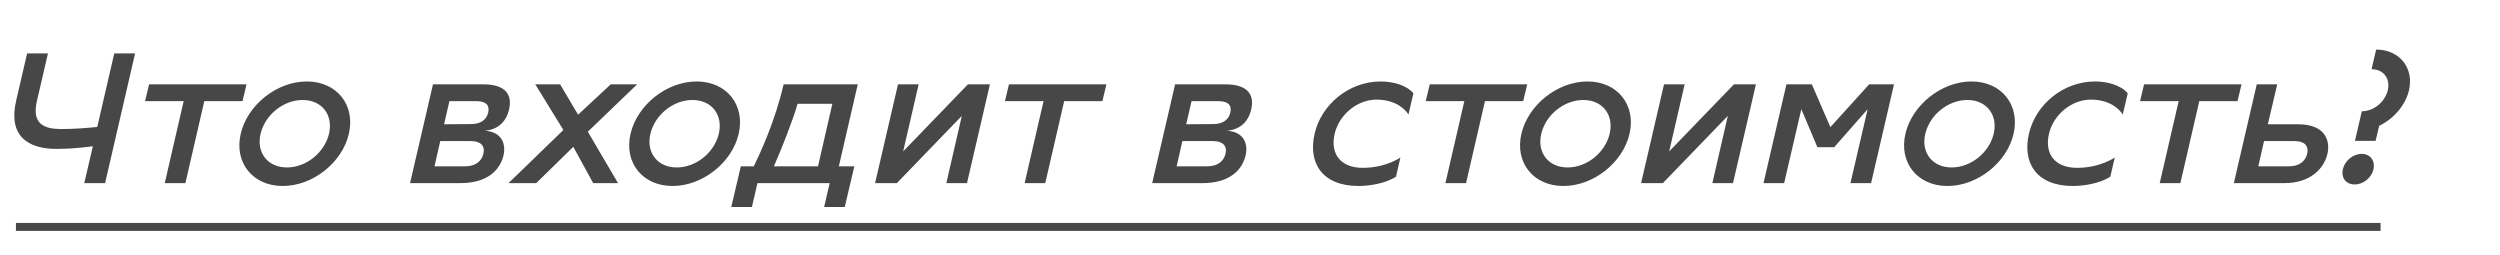
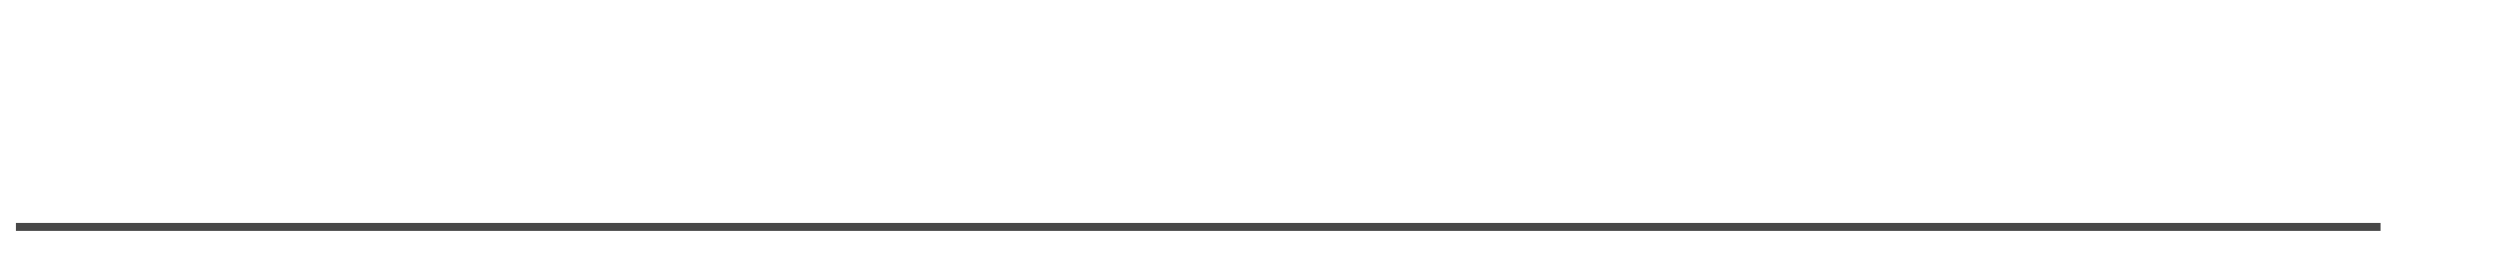
<svg xmlns="http://www.w3.org/2000/svg" width="314" height="32" viewBox="0 0 314 32" fill="none">
-   <path d="M10.584 23H13.2L16.968 6.704H14.352L12.216 15.944C11.04 16.064 9.384 16.208 7.704 16.208C5.592 16.208 3.96 15.608 4.632 12.704L6.024 6.704H3.408L2.016 12.704C1.032 17.048 3.456 18.704 7.128 18.704C8.88 18.704 10.632 18.512 11.664 18.368L10.584 23ZM20.693 23H23.285L25.661 12.704H30.461L30.965 10.592H18.725L18.221 12.704H23.069L20.693 23ZM35.513 23.36C39.281 23.36 42.977 20.432 43.817 16.808C44.657 13.184 42.305 10.232 38.537 10.232C34.769 10.232 31.073 13.184 30.233 16.808C29.393 20.432 31.745 23.36 35.513 23.36ZM36.041 21.032C33.593 21.032 32.177 19.136 32.729 16.808C33.281 14.456 35.561 12.56 38.009 12.56C40.457 12.56 41.873 14.456 41.321 16.808C40.769 19.136 38.489 21.032 36.041 21.032ZM51.503 23H57.839C61.127 23 62.783 21.44 63.239 19.52C63.575 18.032 62.999 16.544 60.887 16.424C62.519 16.28 63.575 15.32 63.935 13.76C64.367 11.936 63.551 10.592 60.695 10.592H54.383L51.503 23ZM55.775 15.608L56.447 12.704H59.807C60.983 12.704 61.535 13.16 61.319 14.144C61.079 15.128 60.287 15.584 59.135 15.584C57.791 15.584 55.775 15.608 55.775 15.608ZM54.575 20.888L55.295 17.72H59.135C60.383 17.72 60.935 18.32 60.719 19.304C60.479 20.288 59.687 20.888 58.439 20.888H54.575ZM80.023 10.592H76.711L72.607 14.408L70.351 10.592H67.231L70.759 16.328L63.871 23H67.351L72.007 18.44L74.503 23H77.623L73.831 16.544L80.023 10.592ZM84.474 23.36C88.242 23.36 91.938 20.432 92.778 16.808C93.618 13.184 91.266 10.232 87.498 10.232C83.73 10.232 80.034 13.184 79.194 16.808C78.354 20.432 80.706 23.36 84.474 23.36ZM85.002 21.032C82.554 21.032 81.138 19.136 81.69 16.808C82.242 14.456 84.522 12.56 86.97 12.56C89.418 12.56 90.834 14.456 90.282 16.808C89.73 19.136 87.45 21.032 85.002 21.032ZM91.847 26H94.439L95.135 23H104.207L103.511 26H106.103L107.303 20.888H105.359L107.735 10.592H98.423C97.343 15.248 95.495 19.208 94.679 20.888H93.047L91.847 26ZM97.199 20.888C98.135 18.776 99.599 15.08 100.175 13.04H104.543L102.743 20.888H97.199ZM121.574 10.592L113.438 19.016L115.382 10.592H112.79L109.91 23H112.646L120.806 14.552L118.862 23H121.454L124.334 10.592H121.574ZM128.693 23H131.285L133.661 12.704H138.461L138.965 10.592H126.725L126.221 12.704H131.069L128.693 23ZM144.714 23H151.05C154.338 23 155.994 21.44 156.45 19.52C156.786 18.032 156.21 16.544 154.098 16.424C155.73 16.28 156.786 15.32 157.146 13.76C157.578 11.936 156.762 10.592 153.906 10.592H147.594L144.714 23ZM148.986 15.608L149.658 12.704H153.018C154.194 12.704 154.746 13.16 154.53 14.144C154.29 15.128 153.498 15.584 152.346 15.584C151.002 15.584 148.986 15.608 148.986 15.608ZM147.786 20.888L148.506 17.72H152.346C153.594 17.72 154.146 18.32 153.93 19.304C153.69 20.288 152.898 20.888 151.65 20.888H147.786ZM170.636 23.36C171.908 23.36 174.02 23.072 175.34 22.184L175.892 19.784C175.892 19.784 174.068 21.08 171.164 21.08C168.404 21.08 167.036 19.352 167.636 16.784C168.188 14.432 170.444 12.512 172.892 12.512C175.868 12.512 176.9 14.384 176.9 14.384L177.524 11.72C176.66 10.688 174.956 10.232 173.42 10.232C169.388 10.232 165.956 13.16 165.116 16.784C164.276 20.408 166.004 23.36 170.636 23.36ZM181.544 23H184.136L186.512 12.704H191.312L191.816 10.592H179.576L179.072 12.704H183.92L181.544 23ZM196.365 23.36C200.133 23.36 203.829 20.432 204.669 16.808C205.509 13.184 203.157 10.232 199.389 10.232C195.621 10.232 191.925 13.184 191.085 16.808C190.245 20.432 192.597 23.36 196.365 23.36ZM196.893 21.032C194.445 21.032 193.029 19.136 193.581 16.808C194.133 14.456 196.413 12.56 198.861 12.56C201.309 12.56 202.725 14.456 202.173 16.808C201.621 19.136 199.341 21.032 196.893 21.032ZM217.785 10.592L209.649 19.016L211.593 10.592H209.001L206.121 23H208.857L217.017 14.552L215.073 23H217.665L220.545 10.592H217.785ZM221.496 23H224.088L226.248 13.712L228.264 18.488H230.376L234.576 13.712L232.416 23H235.008L237.888 10.592H234.768L229.896 15.968L227.568 10.592H224.376L221.496 23ZM244.599 23.36C248.367 23.36 252.063 20.432 252.903 16.808C253.743 13.184 251.391 10.232 247.623 10.232C243.855 10.232 240.159 13.184 239.319 16.808C238.479 20.432 240.831 23.36 244.599 23.36ZM245.127 21.032C242.679 21.032 241.263 19.136 241.815 16.808C242.367 14.456 244.647 12.56 247.095 12.56C249.543 12.56 250.959 14.456 250.407 16.808C249.855 19.136 247.575 21.032 245.127 21.032ZM260.355 23.36C261.627 23.36 263.739 23.072 265.059 22.184L265.611 19.784C265.611 19.784 263.787 21.08 260.883 21.08C258.123 21.08 256.755 19.352 257.355 16.784C257.907 14.432 260.163 12.512 262.611 12.512C265.587 12.512 266.619 14.384 266.619 14.384L267.243 11.72C266.379 10.688 264.675 10.232 263.139 10.232C259.107 10.232 255.675 13.16 254.835 16.784C253.995 20.408 255.723 23.36 260.355 23.36ZM271.263 23H273.855L276.231 12.704H281.031L281.535 10.592H269.295L268.791 12.704H273.639L271.263 23ZM280.57 23H286.906C290.17 23 291.874 21.224 292.33 19.304C292.666 17.816 292.21 15.608 288.61 15.608H284.842L286.018 10.592H283.45L280.57 23ZM283.642 20.888L284.362 17.72H288.202C289.45 17.72 290.002 18.32 289.786 19.304C289.546 20.288 288.754 20.888 287.506 20.888H283.642ZM295.779 17.696H298.371L298.827 15.8C300.627 14.936 302.115 13.256 302.571 11.336C303.219 8.528 301.371 6.224 298.443 6.224L297.867 8.696C299.379 8.696 300.243 9.872 299.907 11.336C299.547 12.8 298.155 13.976 296.643 13.976L295.779 17.696ZM295.755 23.168C296.811 23.168 297.867 22.352 298.107 21.248C298.347 20.192 297.699 19.328 296.643 19.328C295.539 19.328 294.507 20.192 294.267 21.248C294.027 22.352 294.651 23.168 295.755 23.168Z" fill="#474747" />
  <line x1="2" y1="28.5" x2="299" y2="28.5" stroke="#474747" />
</svg>